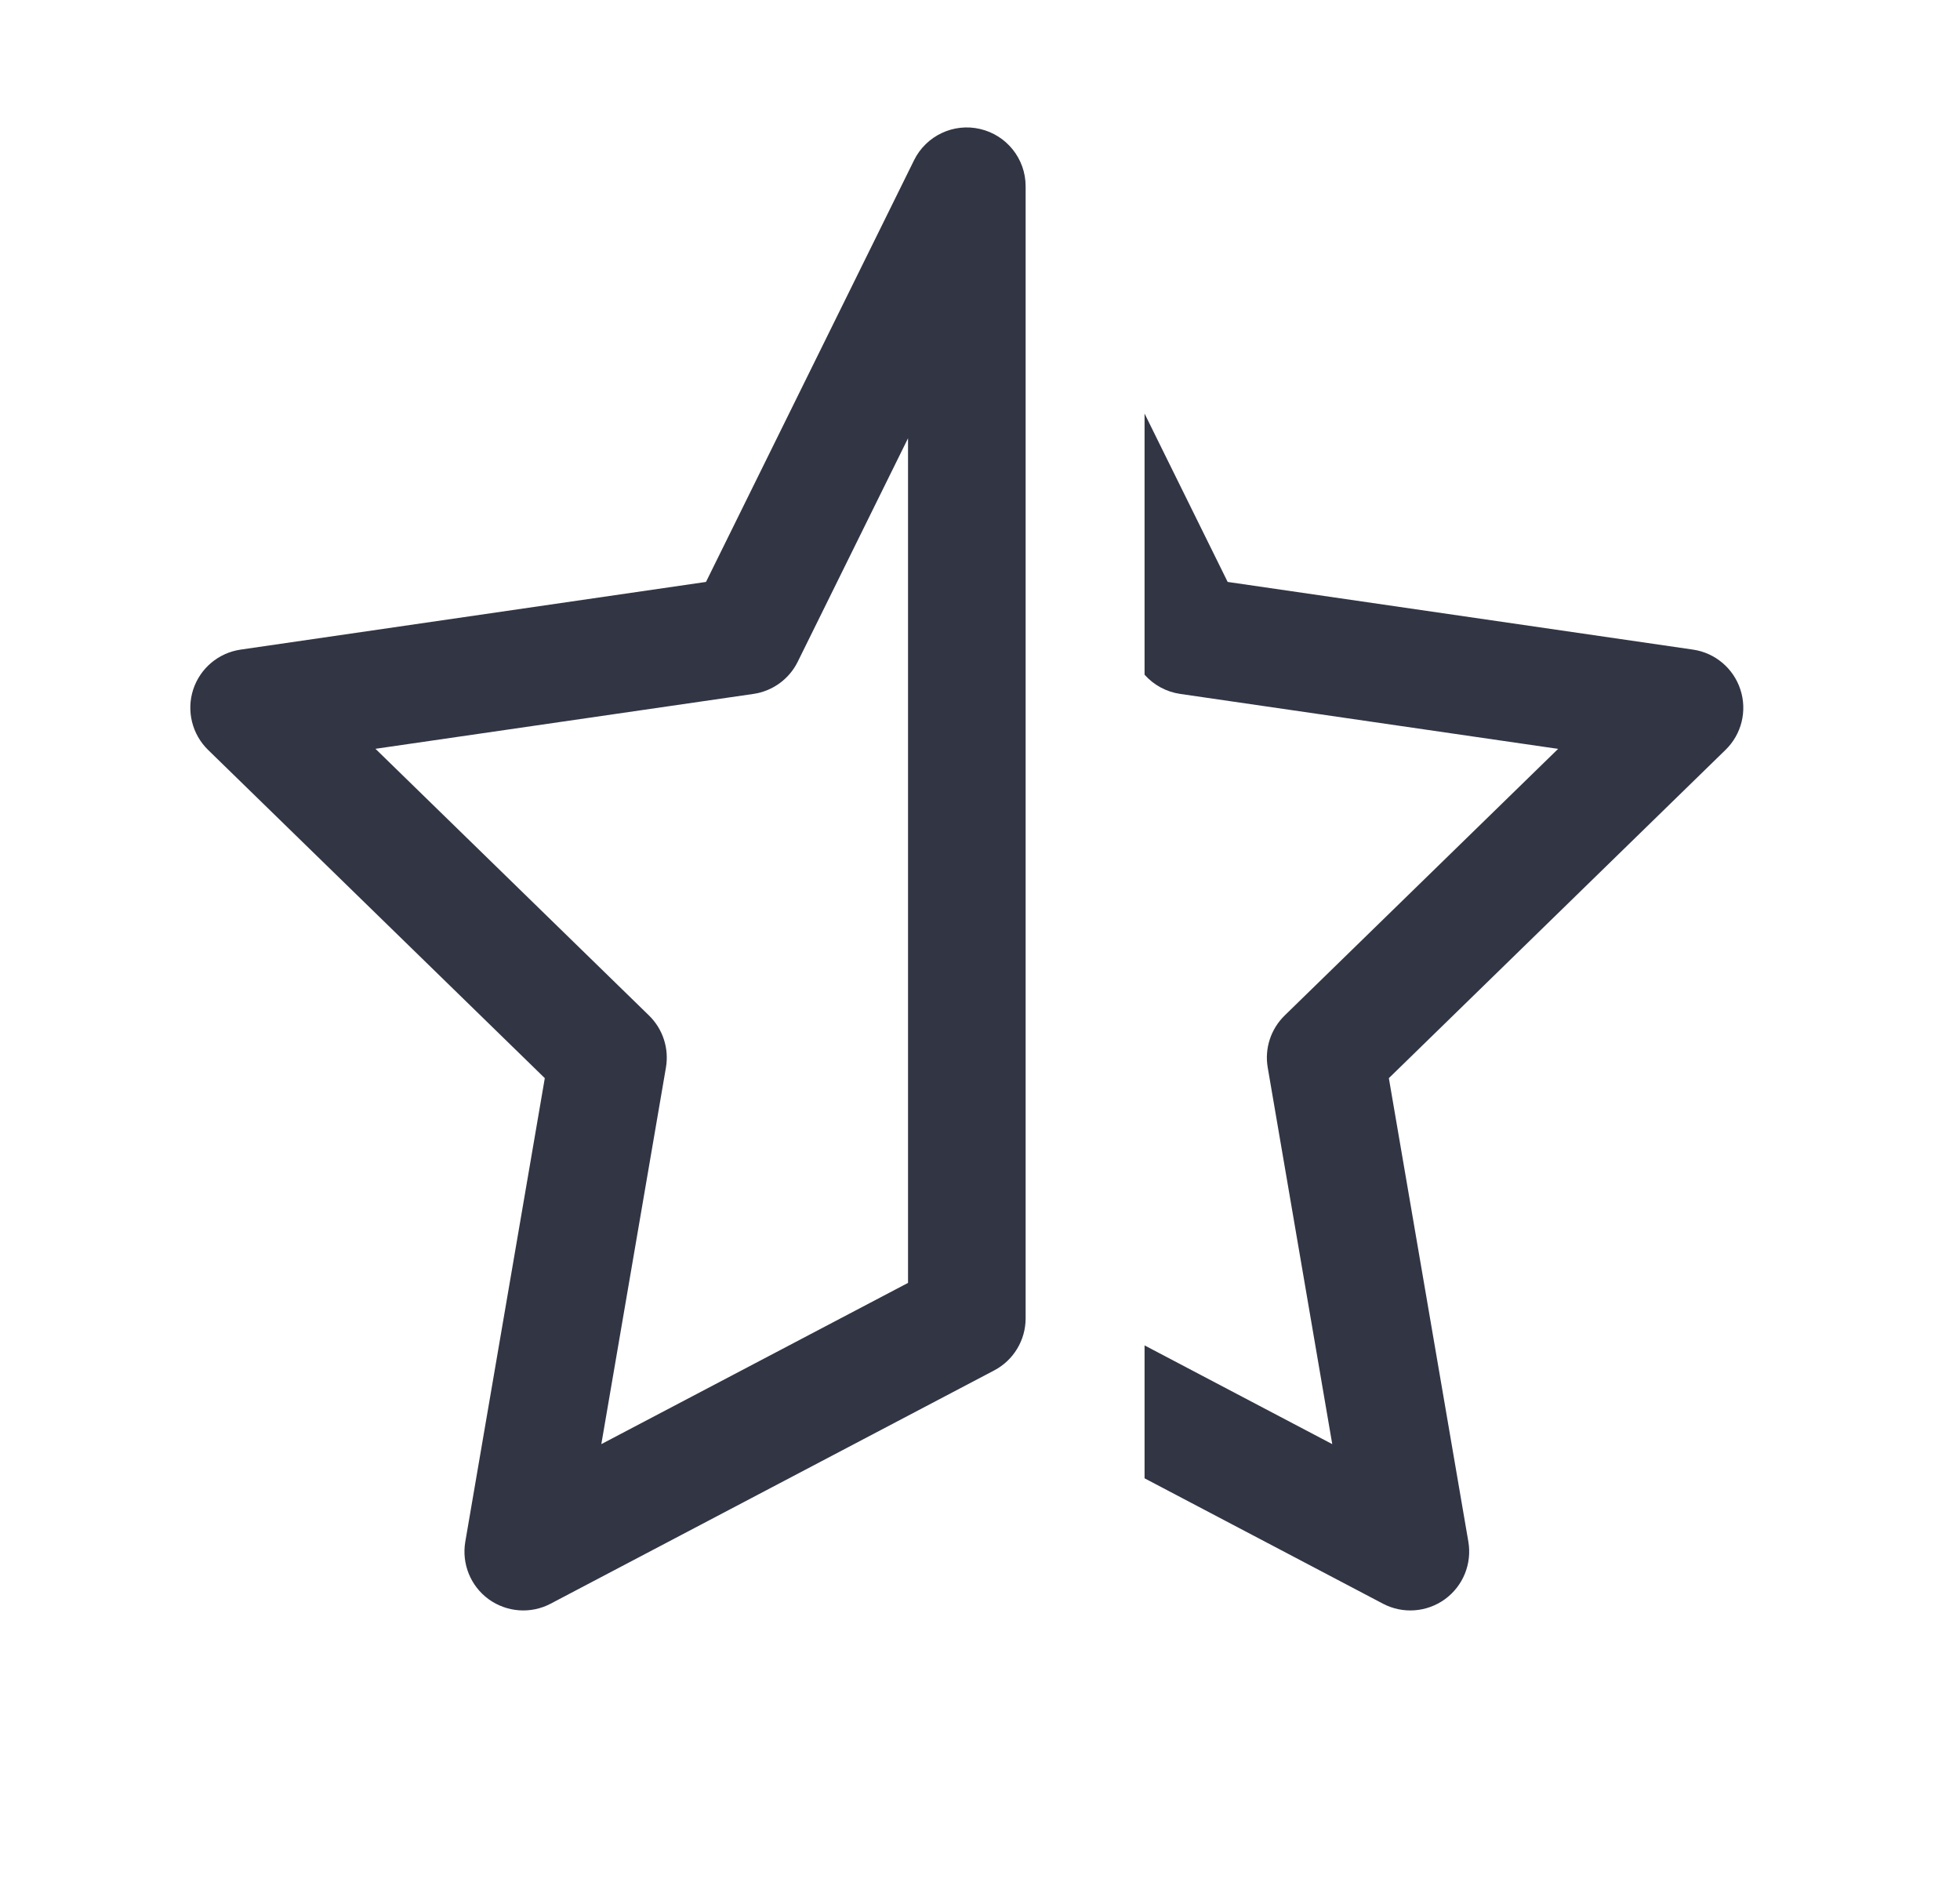
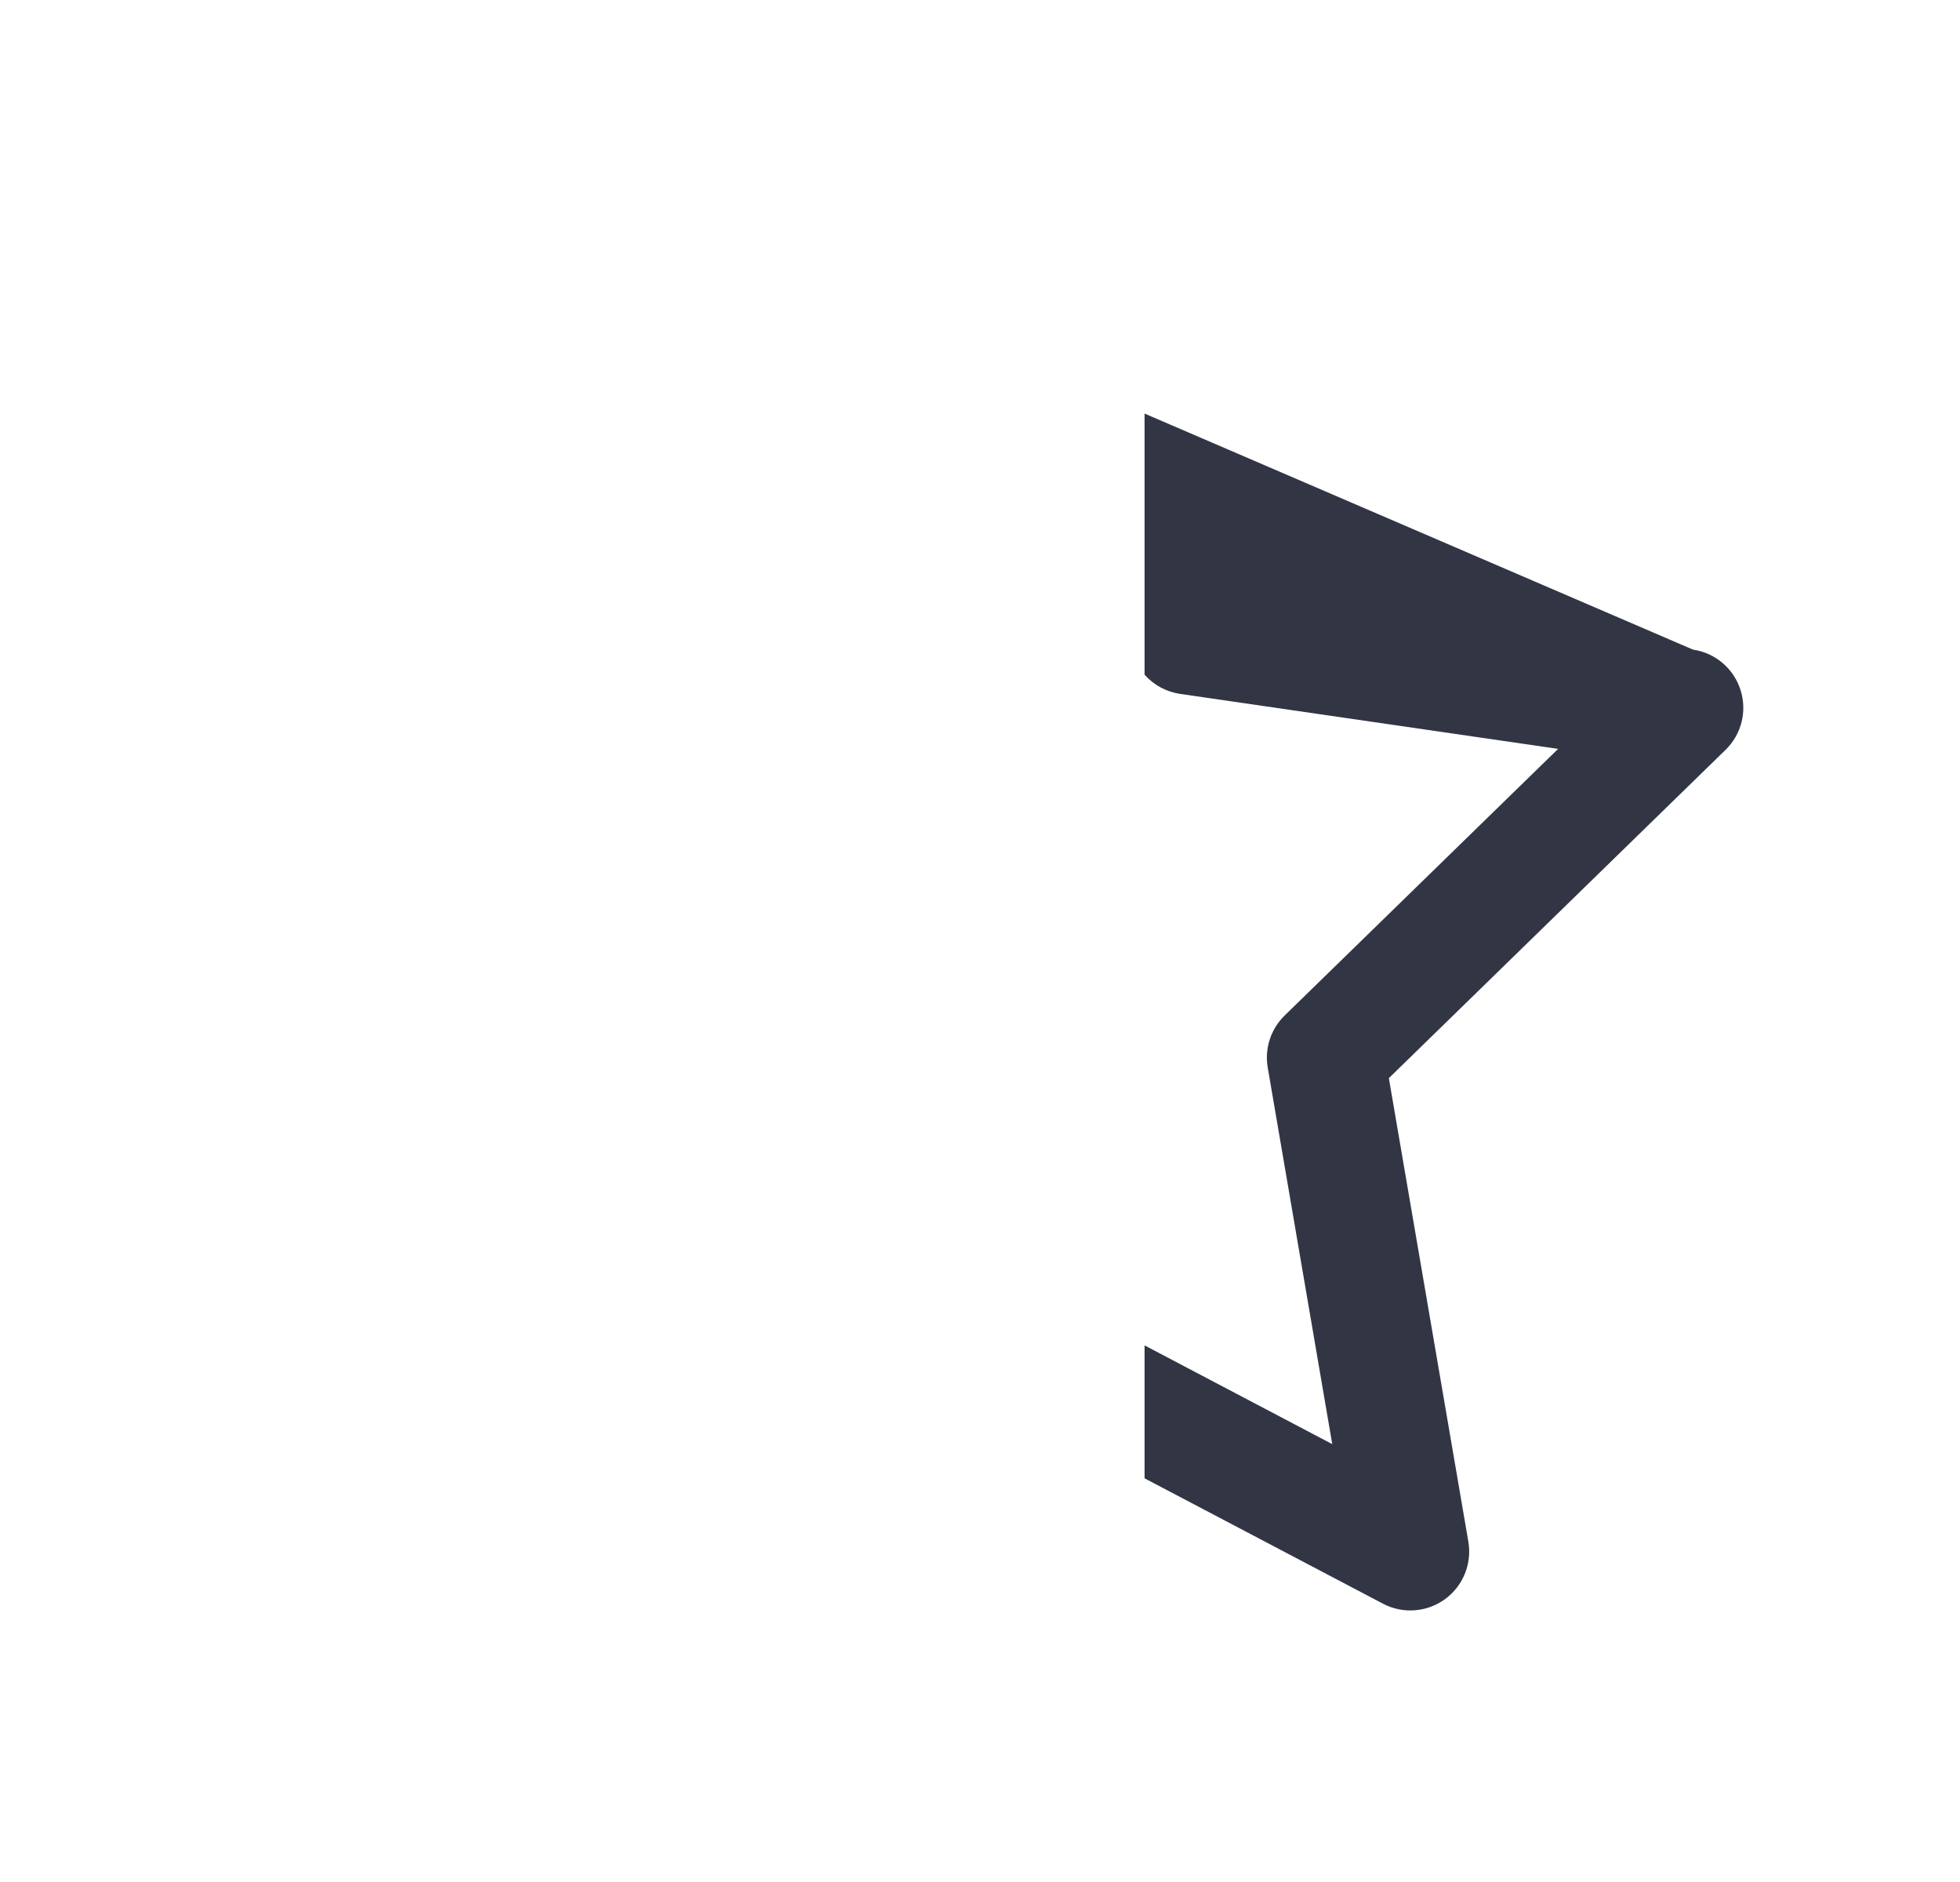
<svg xmlns="http://www.w3.org/2000/svg" width="25" height="24" viewBox="0 0 25 24" fill="none">
-   <path fill-rule="evenodd" clip-rule="evenodd" d="M13.082 2.375C13.082 2.026 12.841 1.724 12.502 1.645C12.163 1.565 11.813 1.731 11.659 2.043L9.005 7.421L3.07 8.284C2.787 8.325 2.553 8.522 2.464 8.794C2.376 9.065 2.45 9.364 2.654 9.563L6.949 13.749L5.935 19.66C5.887 19.941 6.002 20.226 6.233 20.394C6.464 20.561 6.771 20.584 7.023 20.451L12.681 17.476C12.927 17.347 13.082 17.091 13.082 16.812V2.375ZM10.175 8.439L11.582 5.589V16.36L7.67 18.416L8.494 13.614C8.536 13.371 8.455 13.122 8.278 12.95L4.789 9.549L9.611 8.849C9.855 8.813 10.066 8.66 10.175 8.439Z" fill="#323544" />
-   <path d="M17.64 20.451L14.599 18.852V17.157L16.993 18.416L16.17 13.614C16.128 13.371 16.209 13.123 16.386 12.95L19.874 9.55L15.053 8.849C14.875 8.823 14.715 8.735 14.599 8.604V5.274L15.659 7.421L21.594 8.284C21.876 8.325 22.111 8.523 22.199 8.794C22.288 9.066 22.214 9.364 22.009 9.563L17.715 13.749L18.729 19.66C18.777 19.942 18.661 20.226 18.43 20.394C18.199 20.561 17.893 20.584 17.64 20.451Z" fill="#323544" />
+   <path d="M17.64 20.451L14.599 18.852V17.157L16.993 18.416L16.17 13.614C16.128 13.371 16.209 13.123 16.386 12.95L19.874 9.55L15.053 8.849C14.875 8.823 14.715 8.735 14.599 8.604V5.274L21.594 8.284C21.876 8.325 22.111 8.523 22.199 8.794C22.288 9.066 22.214 9.364 22.009 9.563L17.715 13.749L18.729 19.66C18.777 19.942 18.661 20.226 18.43 20.394C18.199 20.561 17.893 20.584 17.64 20.451Z" fill="#323544" />
</svg>